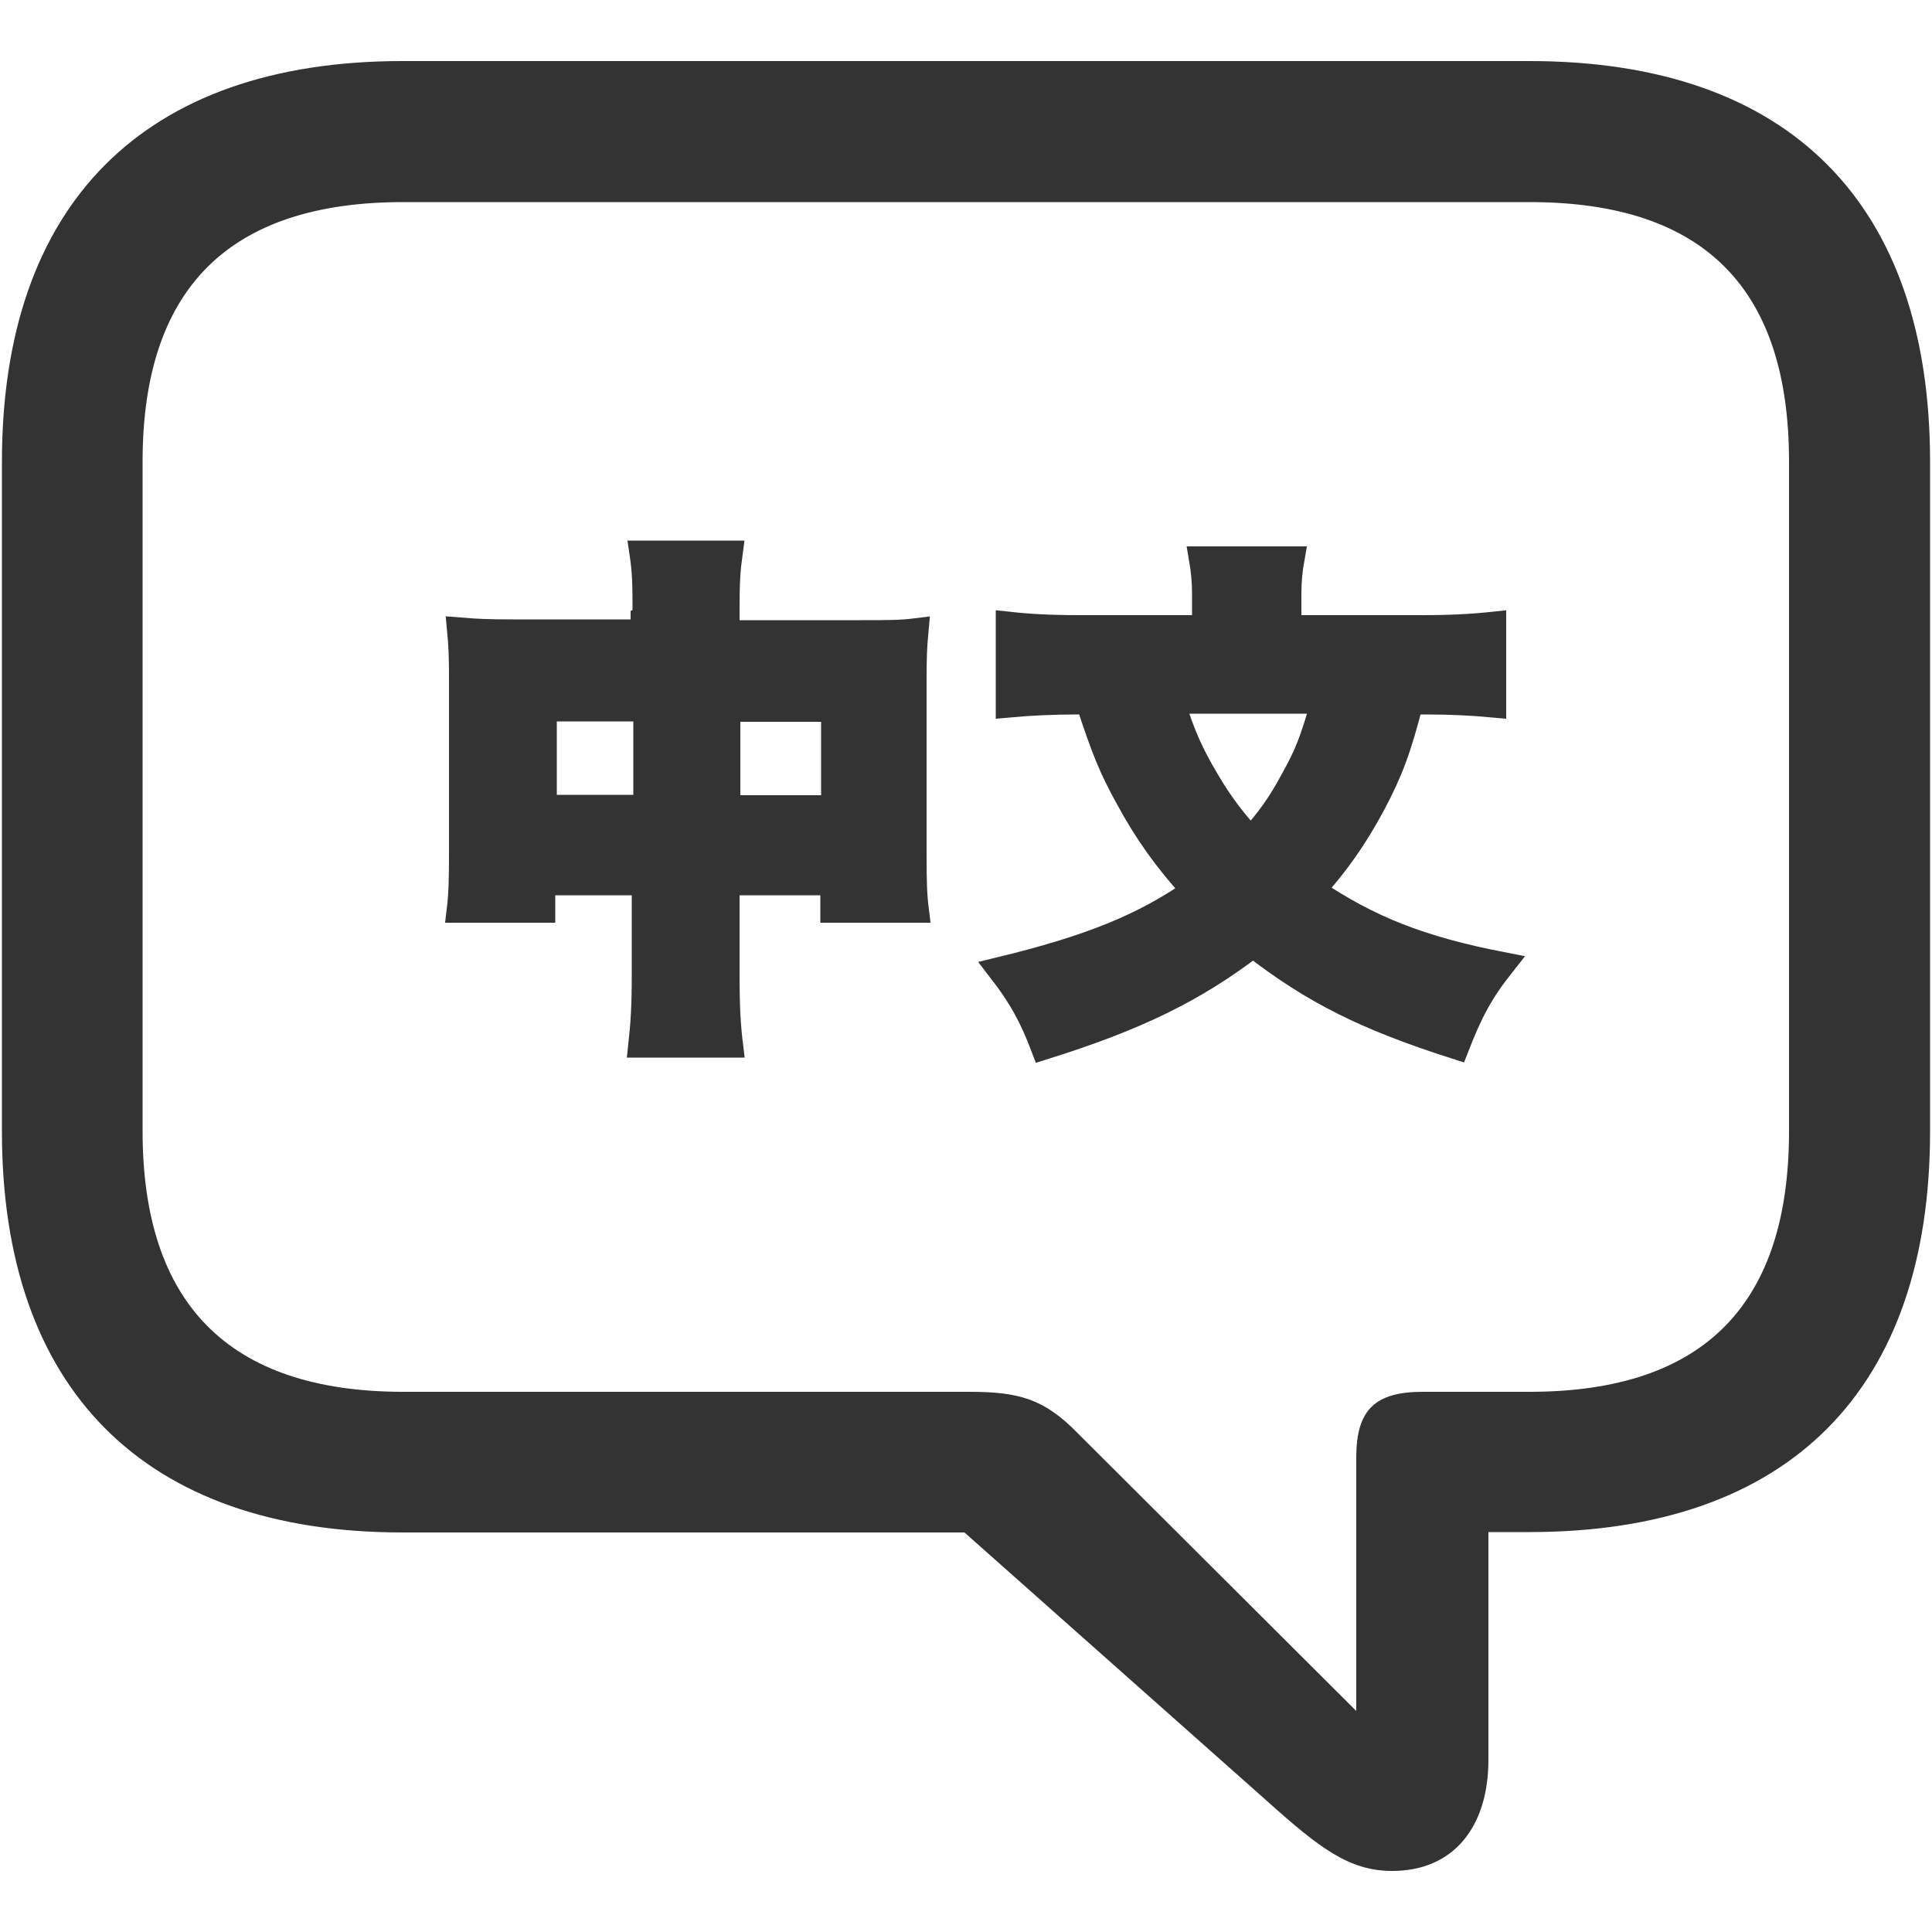
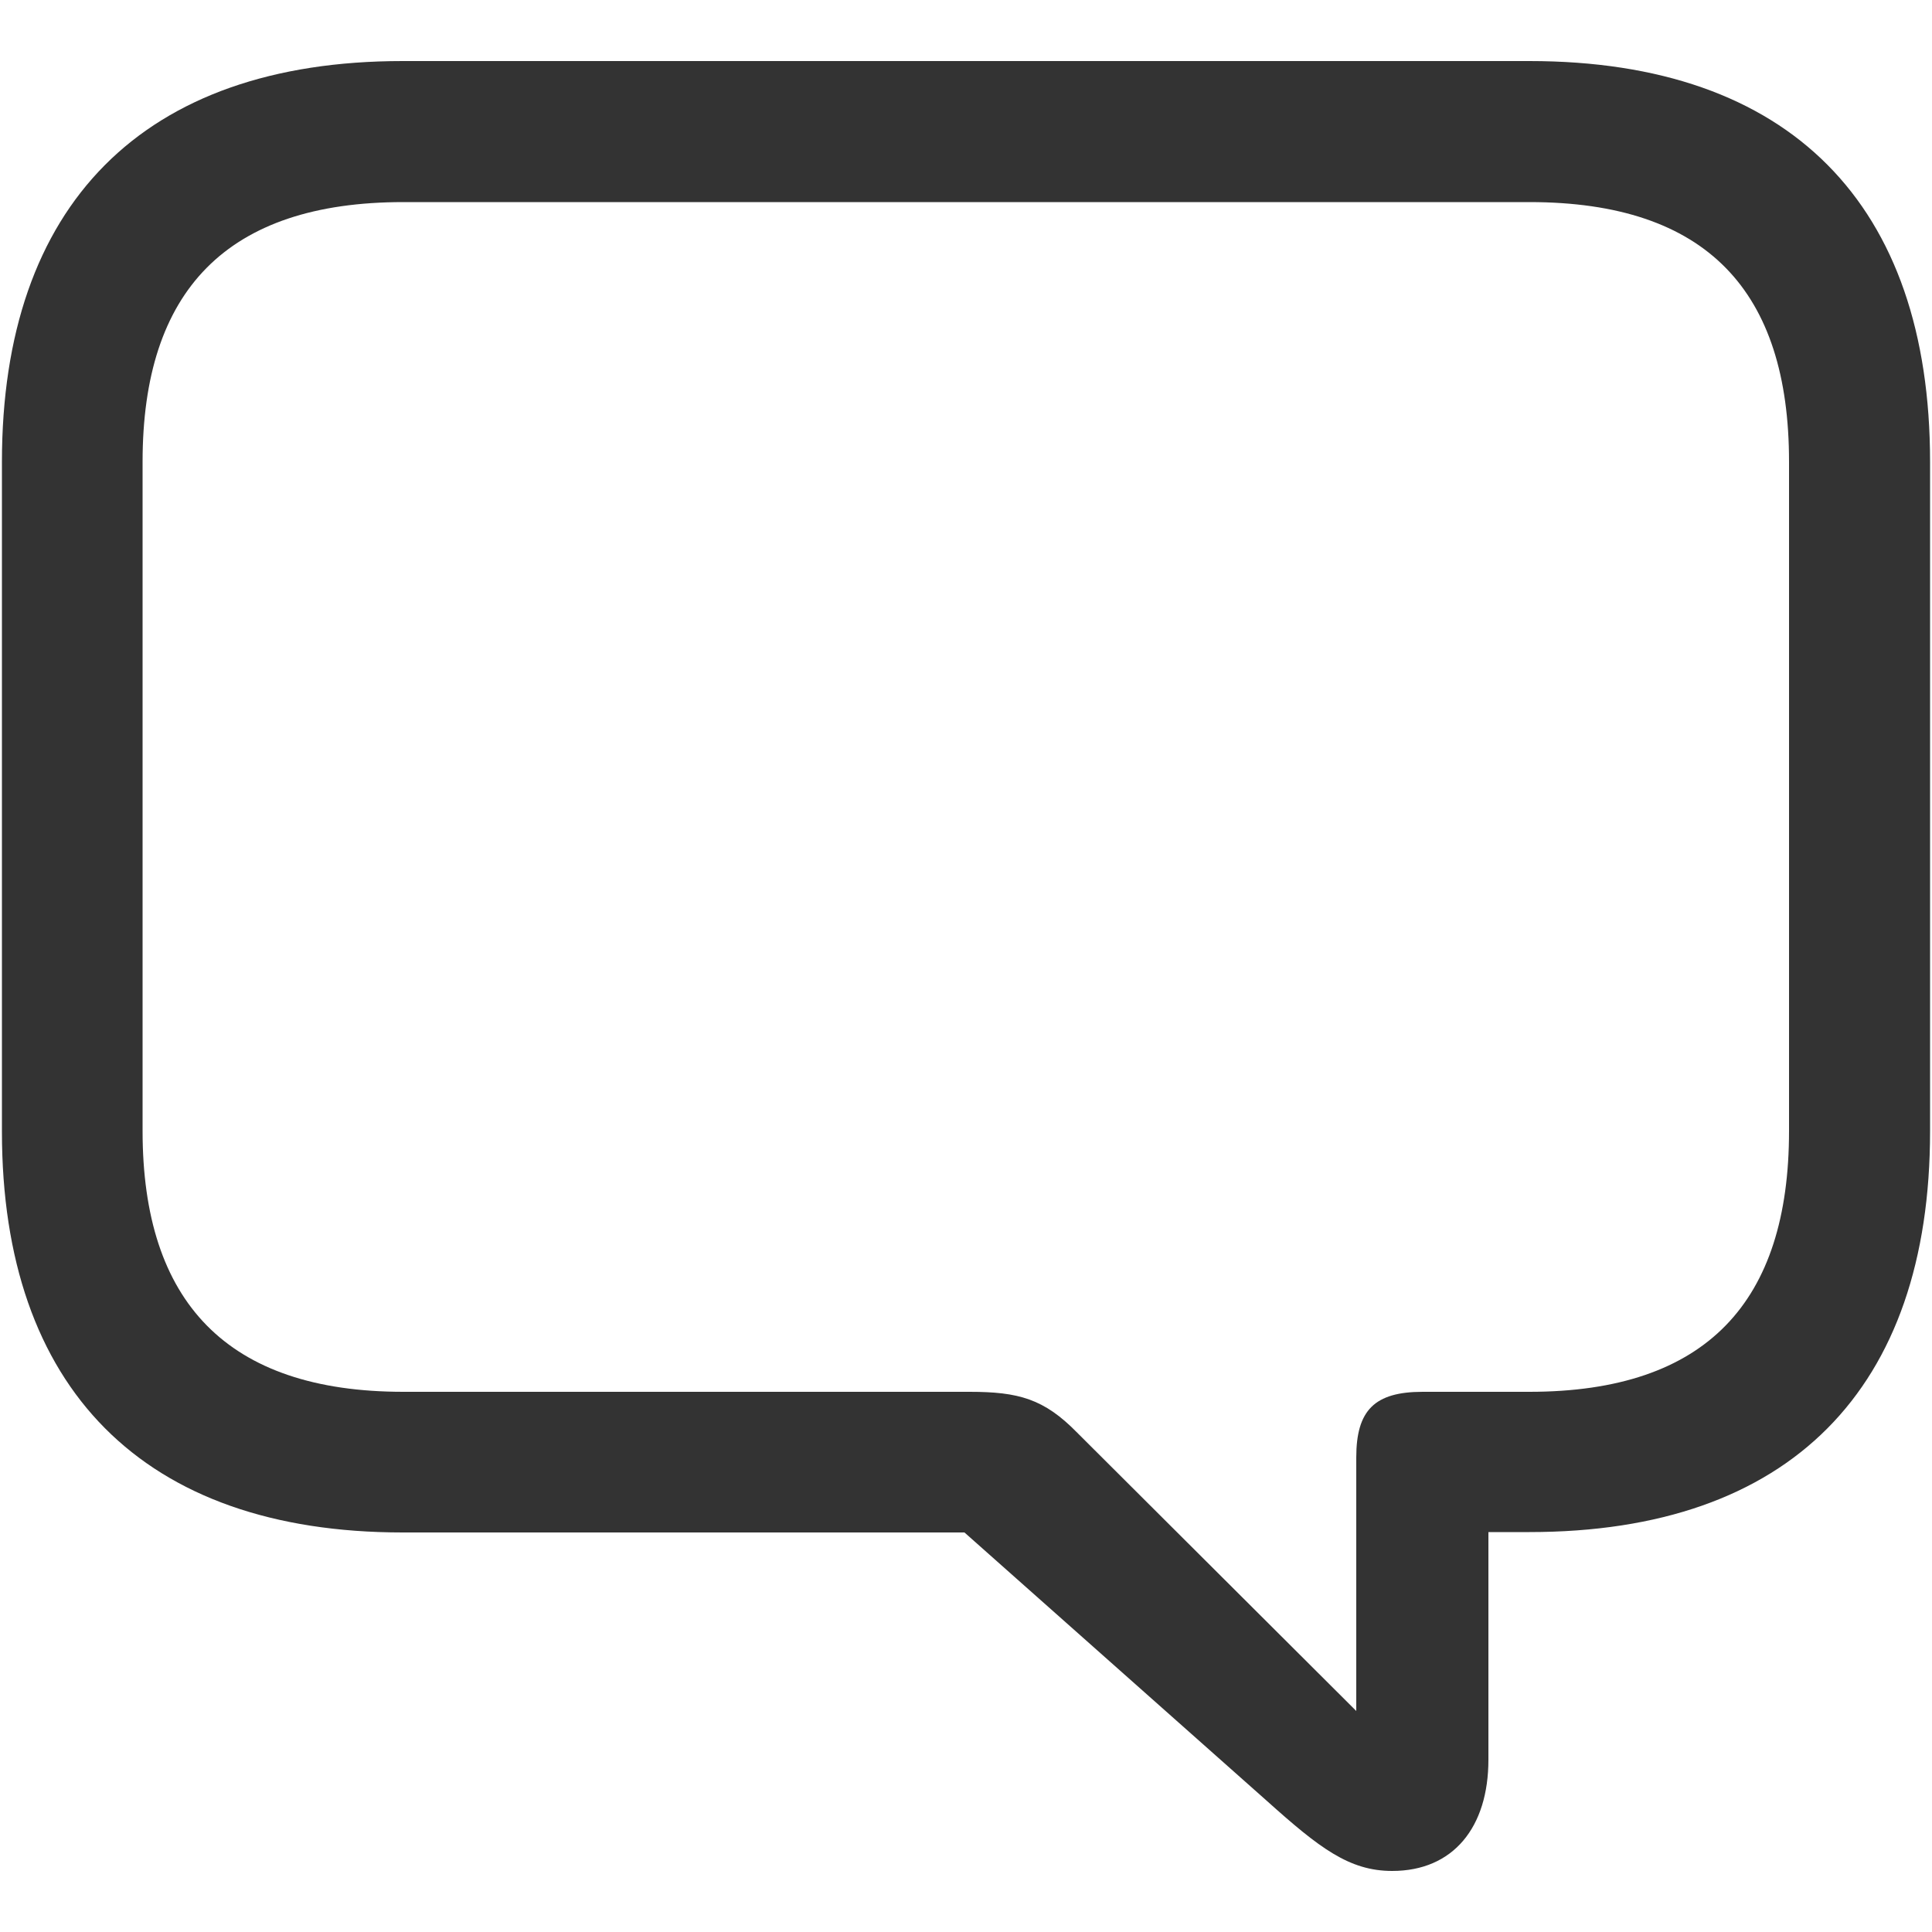
<svg xmlns="http://www.w3.org/2000/svg" viewBox="0 0 50 50" version="1.1" id="_レイヤー_1">
  <defs>
    <style>
      .st0 {
        stroke: #333;
        stroke-linecap: round;
        stroke-miterlimit: 2;
        stroke-width: .64px;
      }

      .st0, .st1 {
        fill: #333;
      }

      .st2 {
        isolation: isolate;
      }
    </style>
  </defs>
  <path d="M36.03,48.42c1.58,0,2.49-1.13,2.49-2.88v-5.89h1.06c6.75,0,10.37-3.71,10.37-10.37V11.95c0-6.66-3.62-10.37-10.37-10.37H10.42C3.69,1.58.05,5.31.05,11.95v17.34c0,6.63,3.65,10.37,10.37,10.37h14.54l7.83,6.95c1.36,1.22,2.13,1.81,3.24,1.81ZM35.1,44.28l-7.22-7.2c-.86-.88-1.52-1.06-2.79-1.06h-14.65c-4.57,0-6.75-2.33-6.75-6.75V11.95c0-4.42,2.17-6.72,6.75-6.72h29.14c4.6,0,6.72,2.31,6.72,6.72v17.32c0,4.42-2.13,6.75-6.72,6.75h-2.76c-1.25,0-1.72.48-1.72,1.7v6.57Z" class="st1" />
  <g class="st2">
    <g class="st2">
-       <path d="M16.69,15.84c0-.76-.01-1.06-.08-1.53h2.29c-.06.44-.08.75-.08,1.43v.63h3.47c.71,0,1.02,0,1.42-.05-.04.43-.05.67-.05,1.3v4.47c0,.76.01,1.07.06,1.47h-2.17v-.71h-2.73v2.38c0,.85.03,1.33.09,1.82h-2.33c.06-.55.09-1.01.09-1.82v-2.38h-2.62v.71h-2.17c.05-.41.06-.81.06-1.47v-4.5c0-.57-.01-.88-.05-1.29.49.04.77.05,1.4.05h3.35v-.54s.03.03.03.03ZM14.09,18.35v2.54h2.62v-2.54h-2.62ZM21.57,20.9v-2.54h-2.73v2.54h2.73Z" class="st0" />
-       <path d="M36.52,18.16c-.32,1.24-.53,1.8-.98,2.65-.45.84-.92,1.52-1.56,2.23,1.47.99,2.8,1.51,4.91,1.92-.57.72-.84,1.24-1.19,2.14-2.35-.75-3.71-1.43-5.27-2.64-1.52,1.16-3,1.89-5.43,2.65-.3-.79-.58-1.31-1.13-2.02,2.35-.57,3.72-1.13,5.03-2.04-.71-.77-1.24-1.52-1.7-2.37-.45-.81-.64-1.29-1.04-2.51h-.27c-.64,0-1.26.03-1.8.08v-2.1c.55.06,1.1.09,1.86.09h3.22v-.86c0-.34-.03-.63-.08-.92h2.35c-.05.28-.08.57-.08.9v.88h3.43c.76,0,1.31-.03,1.87-.09v2.1c-.54-.05-1.08-.08-1.79-.08h-.34ZM30.34,18.16c.28.88.48,1.33.9,2.04.37.63.71,1.06,1.13,1.52.44-.48.76-.93,1.07-1.51.37-.66.52-1.03.81-2.06h-3.92Z" class="st0" />
-     </g>
+       </g>
  </g>
</svg>